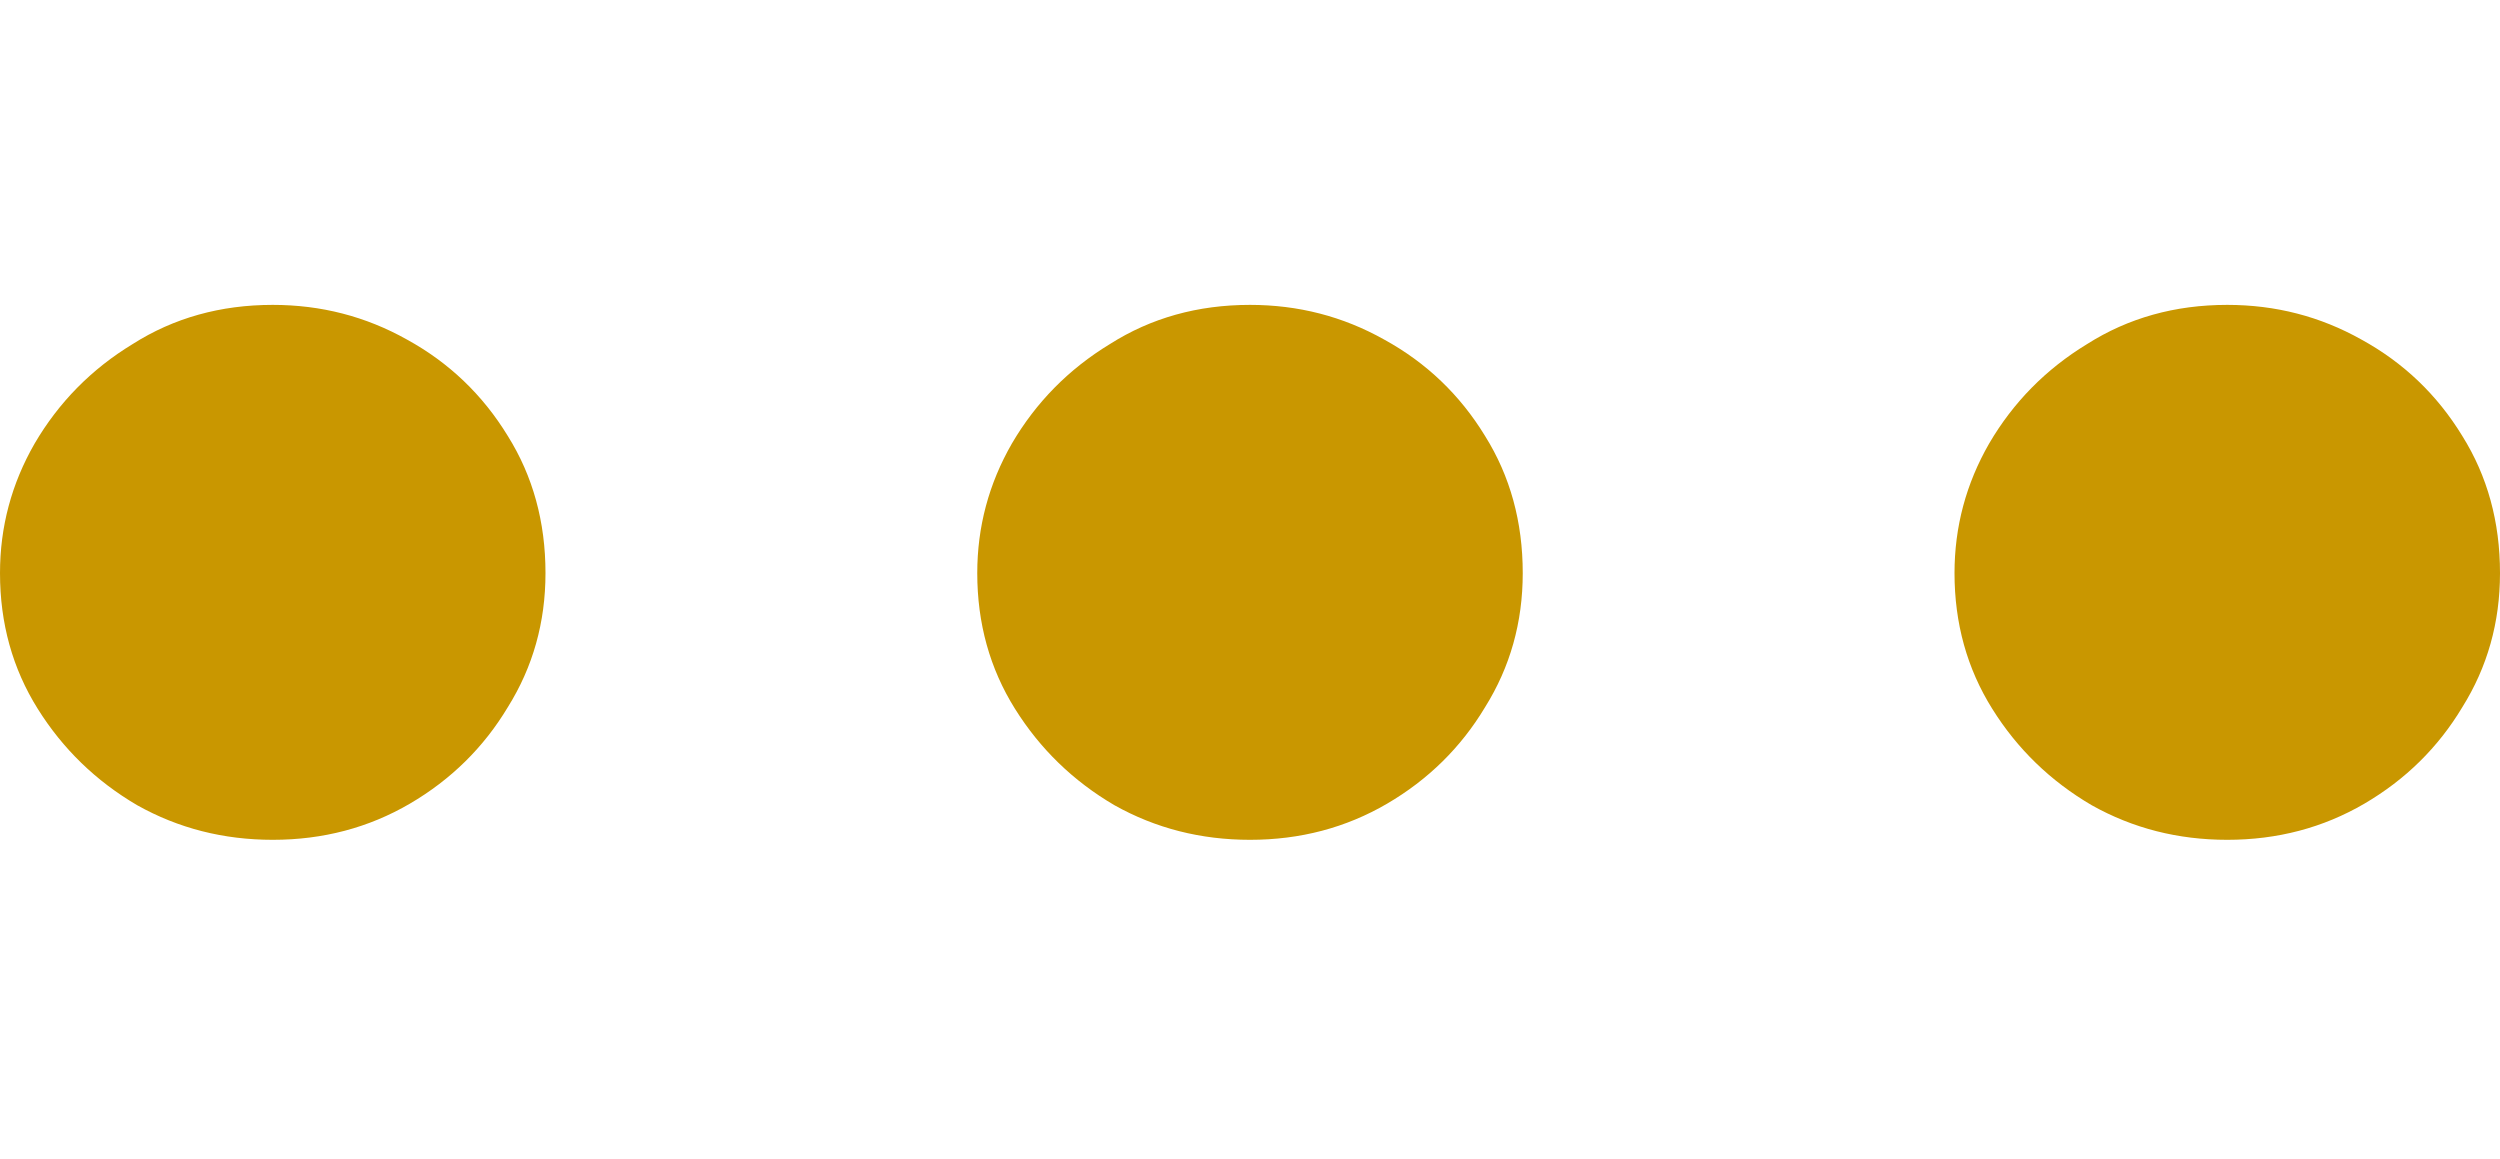
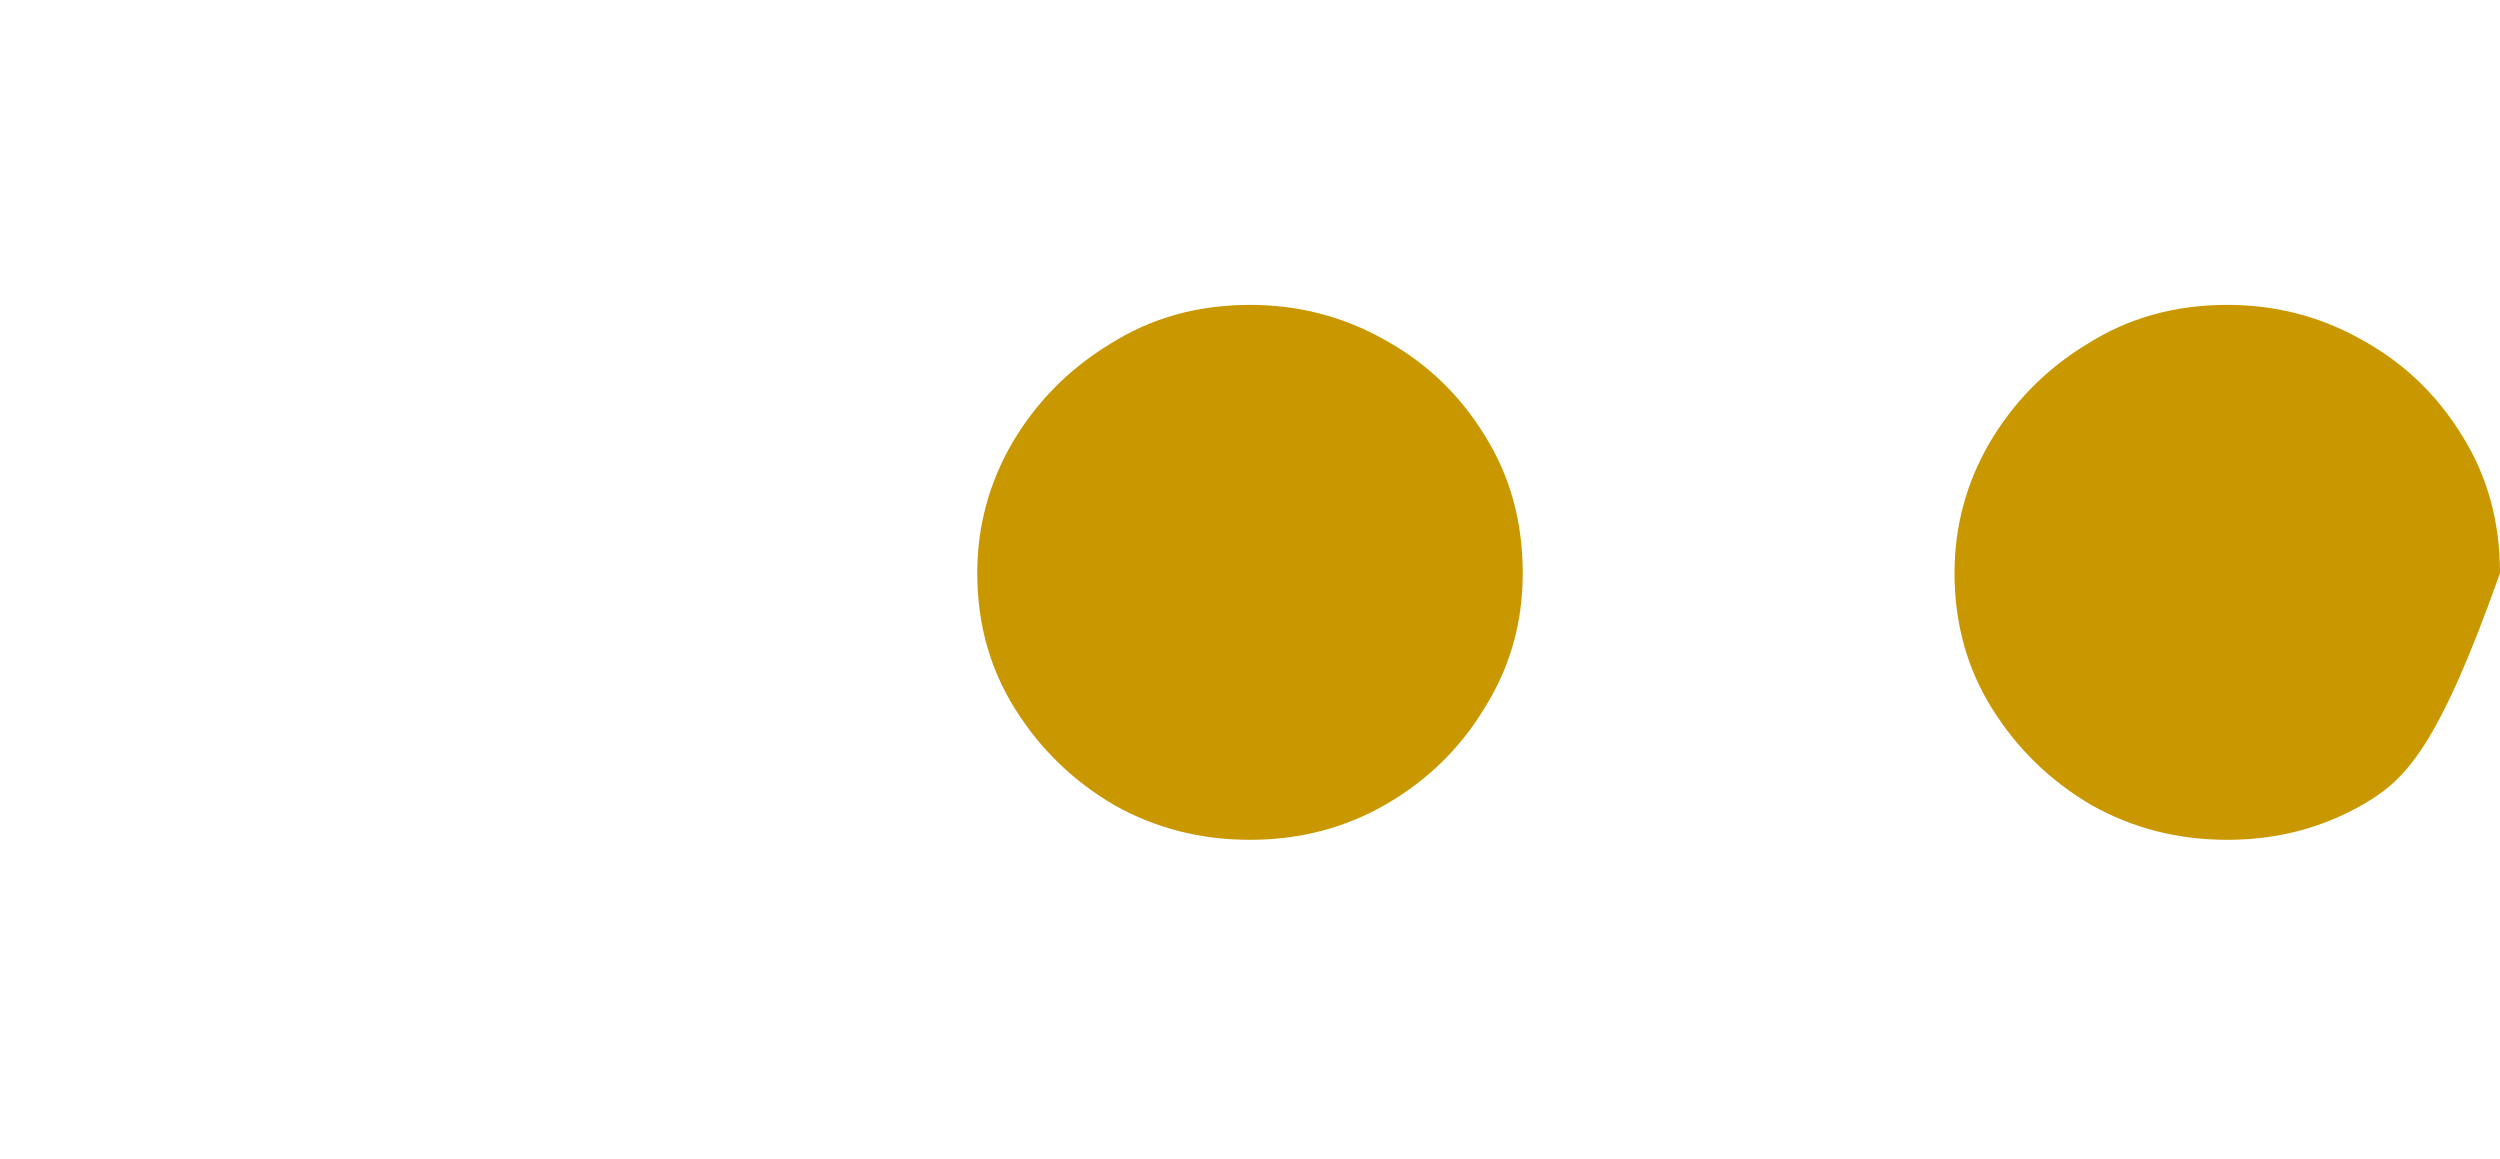
<svg xmlns="http://www.w3.org/2000/svg" width="41" height="19" viewBox="0 0 41 19" fill="none">
-   <path d="M36.527 13.773C35.719 13.773 34.978 13.584 34.303 13.205C33.627 12.809 33.083 12.282 32.672 11.623C32.26 10.964 32.054 10.223 32.054 9.399C32.054 8.641 32.243 7.933 32.622 7.274C33.017 6.598 33.553 6.054 34.228 5.643C34.904 5.214 35.67 5 36.527 5C37.318 5 38.051 5.189 38.726 5.568C39.418 5.947 39.97 6.475 40.382 7.15C40.794 7.809 41 8.559 41 9.399C41 10.206 40.794 10.939 40.382 11.598C39.987 12.257 39.451 12.785 38.776 13.18C38.1 13.575 37.35 13.773 36.527 13.773Z" fill="#C99700" />
+   <path d="M36.527 13.773C35.719 13.773 34.978 13.584 34.303 13.205C33.627 12.809 33.083 12.282 32.672 11.623C32.26 10.964 32.054 10.223 32.054 9.399C32.054 8.641 32.243 7.933 32.622 7.274C33.017 6.598 33.553 6.054 34.228 5.643C34.904 5.214 35.67 5 36.527 5C37.318 5 38.051 5.189 38.726 5.568C39.418 5.947 39.97 6.475 40.382 7.15C40.794 7.809 41 8.559 41 9.399C39.987 12.257 39.451 12.785 38.776 13.18C38.1 13.575 37.35 13.773 36.527 13.773Z" fill="#C99700" />
  <path d="M20.5 13.773C19.693 13.773 18.951 13.584 18.276 13.205C17.6 12.809 17.057 12.282 16.645 11.623C16.233 10.964 16.027 10.223 16.027 9.399C16.027 8.641 16.216 7.933 16.595 7.274C16.991 6.598 17.526 6.054 18.202 5.643C18.877 5.214 19.643 5 20.5 5C21.291 5 22.024 5.189 22.699 5.568C23.391 5.947 23.943 6.475 24.355 7.15C24.767 7.809 24.973 8.559 24.973 9.399C24.973 10.206 24.767 10.939 24.355 11.598C23.96 12.257 23.424 12.785 22.749 13.18C22.073 13.575 21.324 13.773 20.5 13.773Z" fill="#C99700" />
-   <path d="M4.473 13.773C3.666 13.773 2.924 13.584 2.249 13.205C1.573 12.809 1.03 12.282 0.618 11.623C0.206 10.964 0 10.223 0 9.399C0 8.641 0.189 7.933 0.568 7.274C0.964 6.598 1.499 6.054 2.175 5.643C2.85 5.214 3.616 5 4.473 5C5.264 5 5.997 5.189 6.673 5.568C7.364 5.947 7.916 6.475 8.328 7.15C8.74 7.809 8.946 8.559 8.946 9.399C8.946 10.206 8.74 10.939 8.328 11.598C7.933 12.257 7.397 12.785 6.722 13.18C6.046 13.575 5.297 13.773 4.473 13.773Z" fill="#C99700" />
</svg>